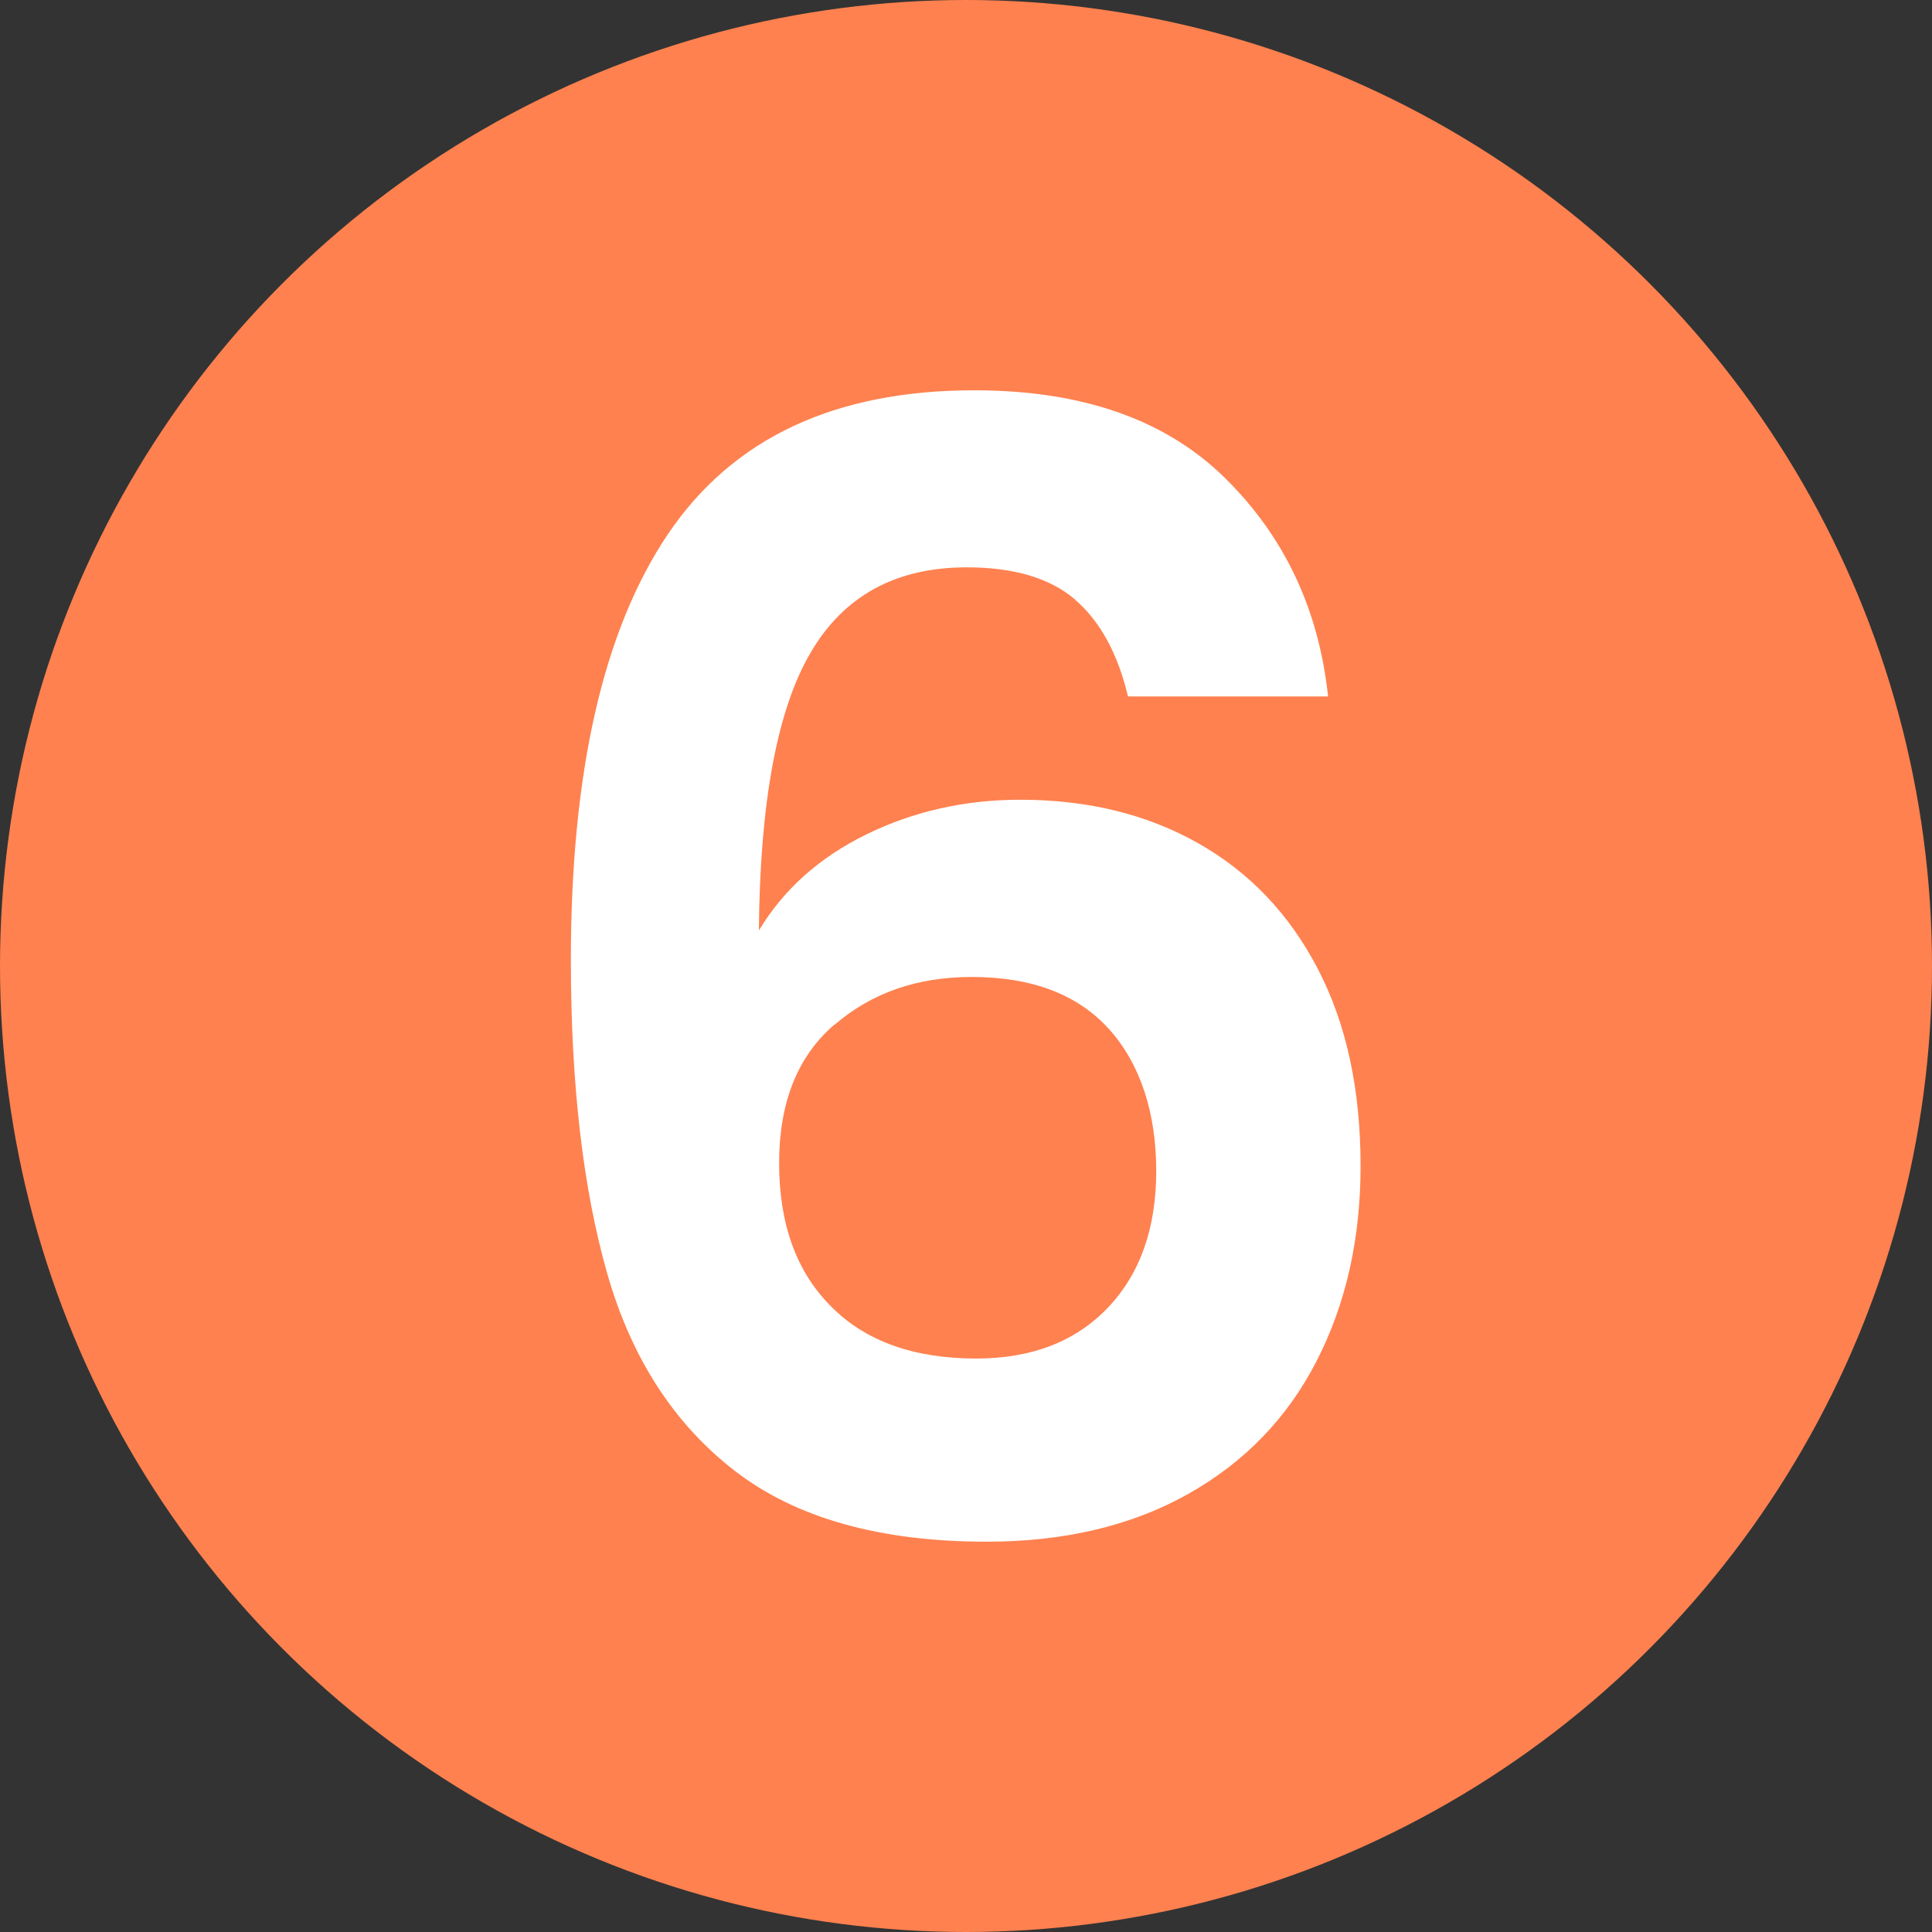
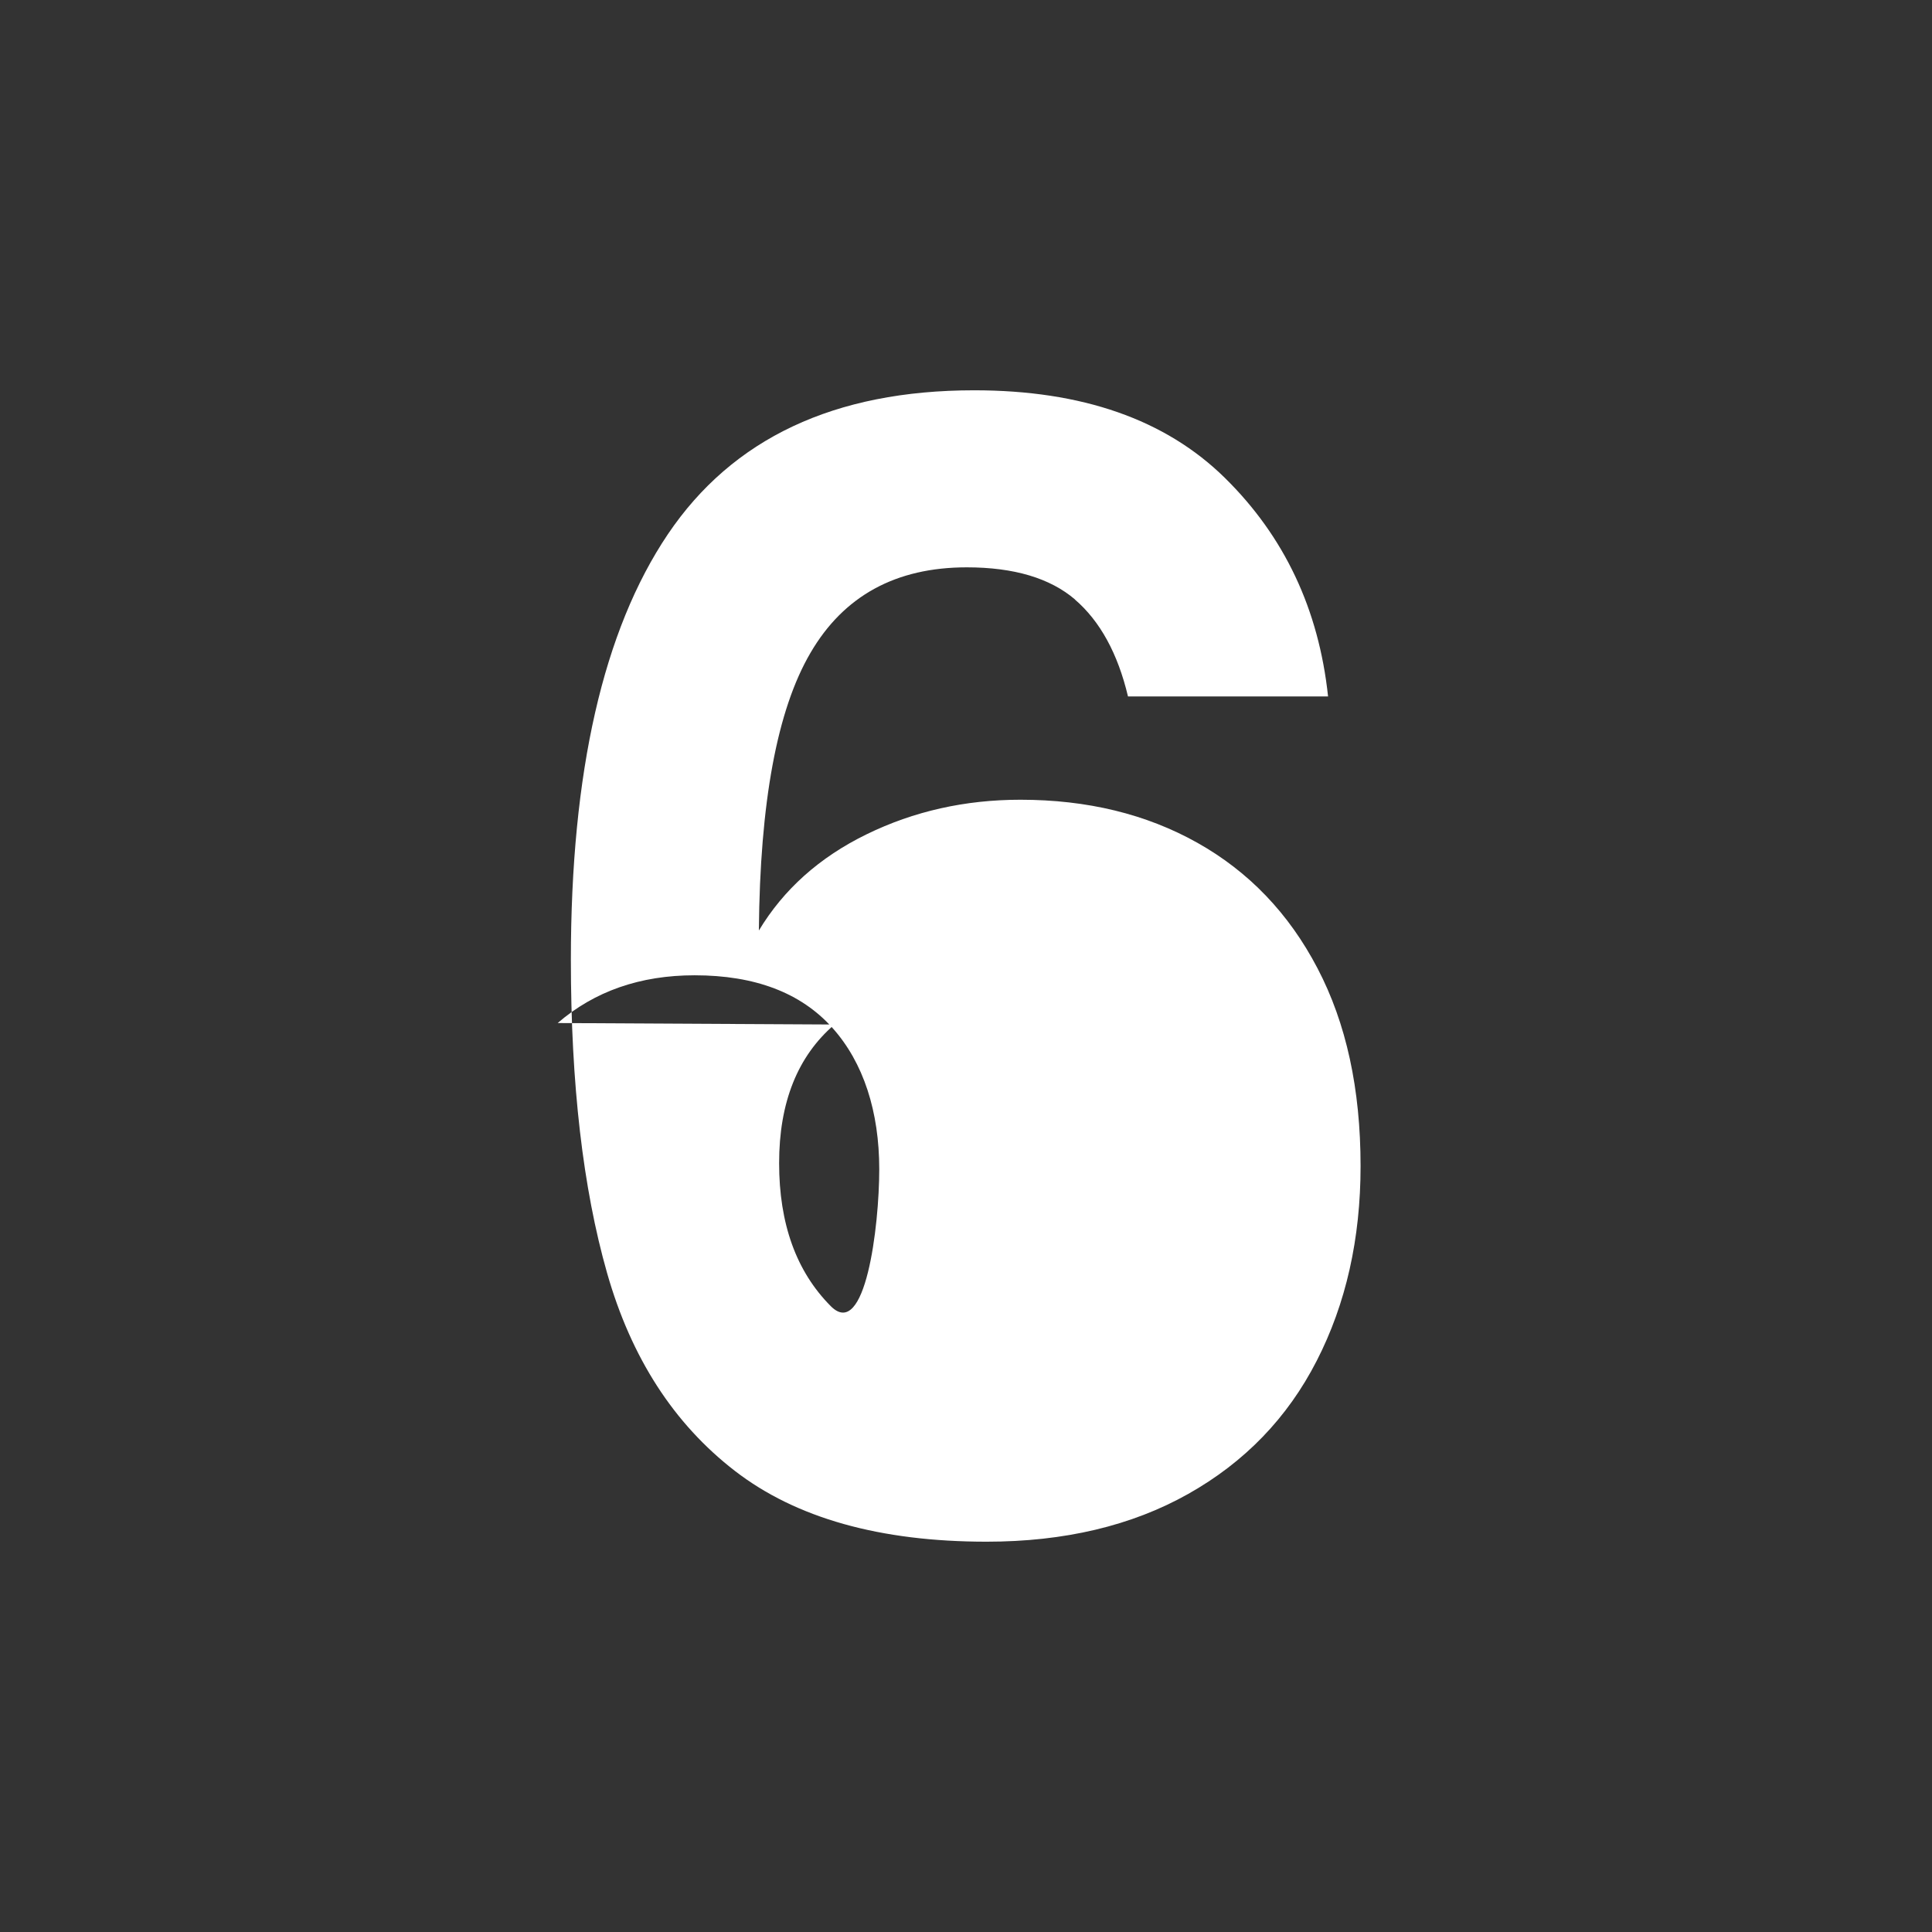
<svg xmlns="http://www.w3.org/2000/svg" id="Capa_2" data-name="Capa 2" viewBox="0 0 104 104">
  <rect x="0" y="0" width="104" height="104" fill="#333333" stroke="none" />
  <defs>
    <style>
      .cls-1 {
        fill: #fff;
      }

      .cls-2 {
        fill: #ff814f;
      }
    </style>
  </defs>
  <g id="Capa_1-2" data-name="Capa 1">
    <g>
-       <circle class="cls-2" cx="52" cy="52" r="52" />
-       <path class="cls-1" d="M57.88,32.28c-1.35-1.16-3.3-1.74-5.84-1.74-3.81,0-6.62,1.53-8.41,4.6-1.8,3.07-2.72,8.05-2.78,14.95,1.33-2.21,3.26-3.94,5.8-5.18,2.54-1.24,5.3-1.86,8.28-1.86,3.59,0,6.77.77,9.53,2.32,2.76,1.55,4.92,3.8,6.46,6.75,1.55,2.96,2.32,6.5,2.32,10.65,0,3.92-.79,7.42-2.36,10.48-1.57,3.07-3.88,5.46-6.92,7.17-3.04,1.71-6.66,2.57-10.85,2.57-5.74,0-10.26-1.27-13.55-3.81-3.29-2.54-5.58-6.09-6.88-10.65-1.3-4.56-1.95-10.18-1.95-16.86,0-10.11,1.74-17.74,5.22-22.91,3.48-5.16,8.97-7.75,16.49-7.75,5.8,0,10.3,1.57,13.5,4.72,3.2,3.15,5.05,7.07,5.55,11.76h-10.77c-.55-2.32-1.51-4.06-2.86-5.22ZM44.92,55.15c-1.99,1.71-2.98,4.2-2.98,7.46s.92,5.83,2.78,7.7c1.85,1.88,4.46,2.82,7.83,2.82,2.98,0,5.34-.91,7.08-2.73s2.61-4.28,2.61-7.37-.84-5.74-2.53-7.62c-1.69-1.88-4.16-2.82-7.41-2.82-2.93,0-5.39.86-7.37,2.57Z" />
+       <path class="cls-1" d="M57.88,32.28c-1.35-1.16-3.3-1.74-5.84-1.74-3.81,0-6.62,1.53-8.41,4.6-1.8,3.07-2.72,8.05-2.78,14.95,1.33-2.21,3.26-3.94,5.8-5.18,2.54-1.24,5.3-1.86,8.28-1.86,3.59,0,6.77.77,9.53,2.32,2.76,1.55,4.92,3.8,6.46,6.75,1.55,2.96,2.32,6.5,2.32,10.65,0,3.92-.79,7.42-2.36,10.48-1.57,3.07-3.88,5.46-6.92,7.17-3.04,1.71-6.66,2.57-10.85,2.57-5.74,0-10.26-1.27-13.55-3.81-3.29-2.54-5.58-6.09-6.88-10.65-1.3-4.56-1.95-10.18-1.95-16.86,0-10.11,1.74-17.74,5.22-22.91,3.48-5.16,8.97-7.75,16.49-7.75,5.8,0,10.3,1.57,13.5,4.72,3.2,3.15,5.05,7.07,5.55,11.76h-10.77c-.55-2.32-1.51-4.06-2.86-5.22ZM44.92,55.15c-1.99,1.71-2.98,4.2-2.98,7.46s.92,5.83,2.78,7.7s2.61-4.28,2.61-7.37-.84-5.74-2.53-7.62c-1.69-1.88-4.16-2.82-7.41-2.82-2.93,0-5.39.86-7.37,2.57Z" />
    </g>
  </g>
</svg>